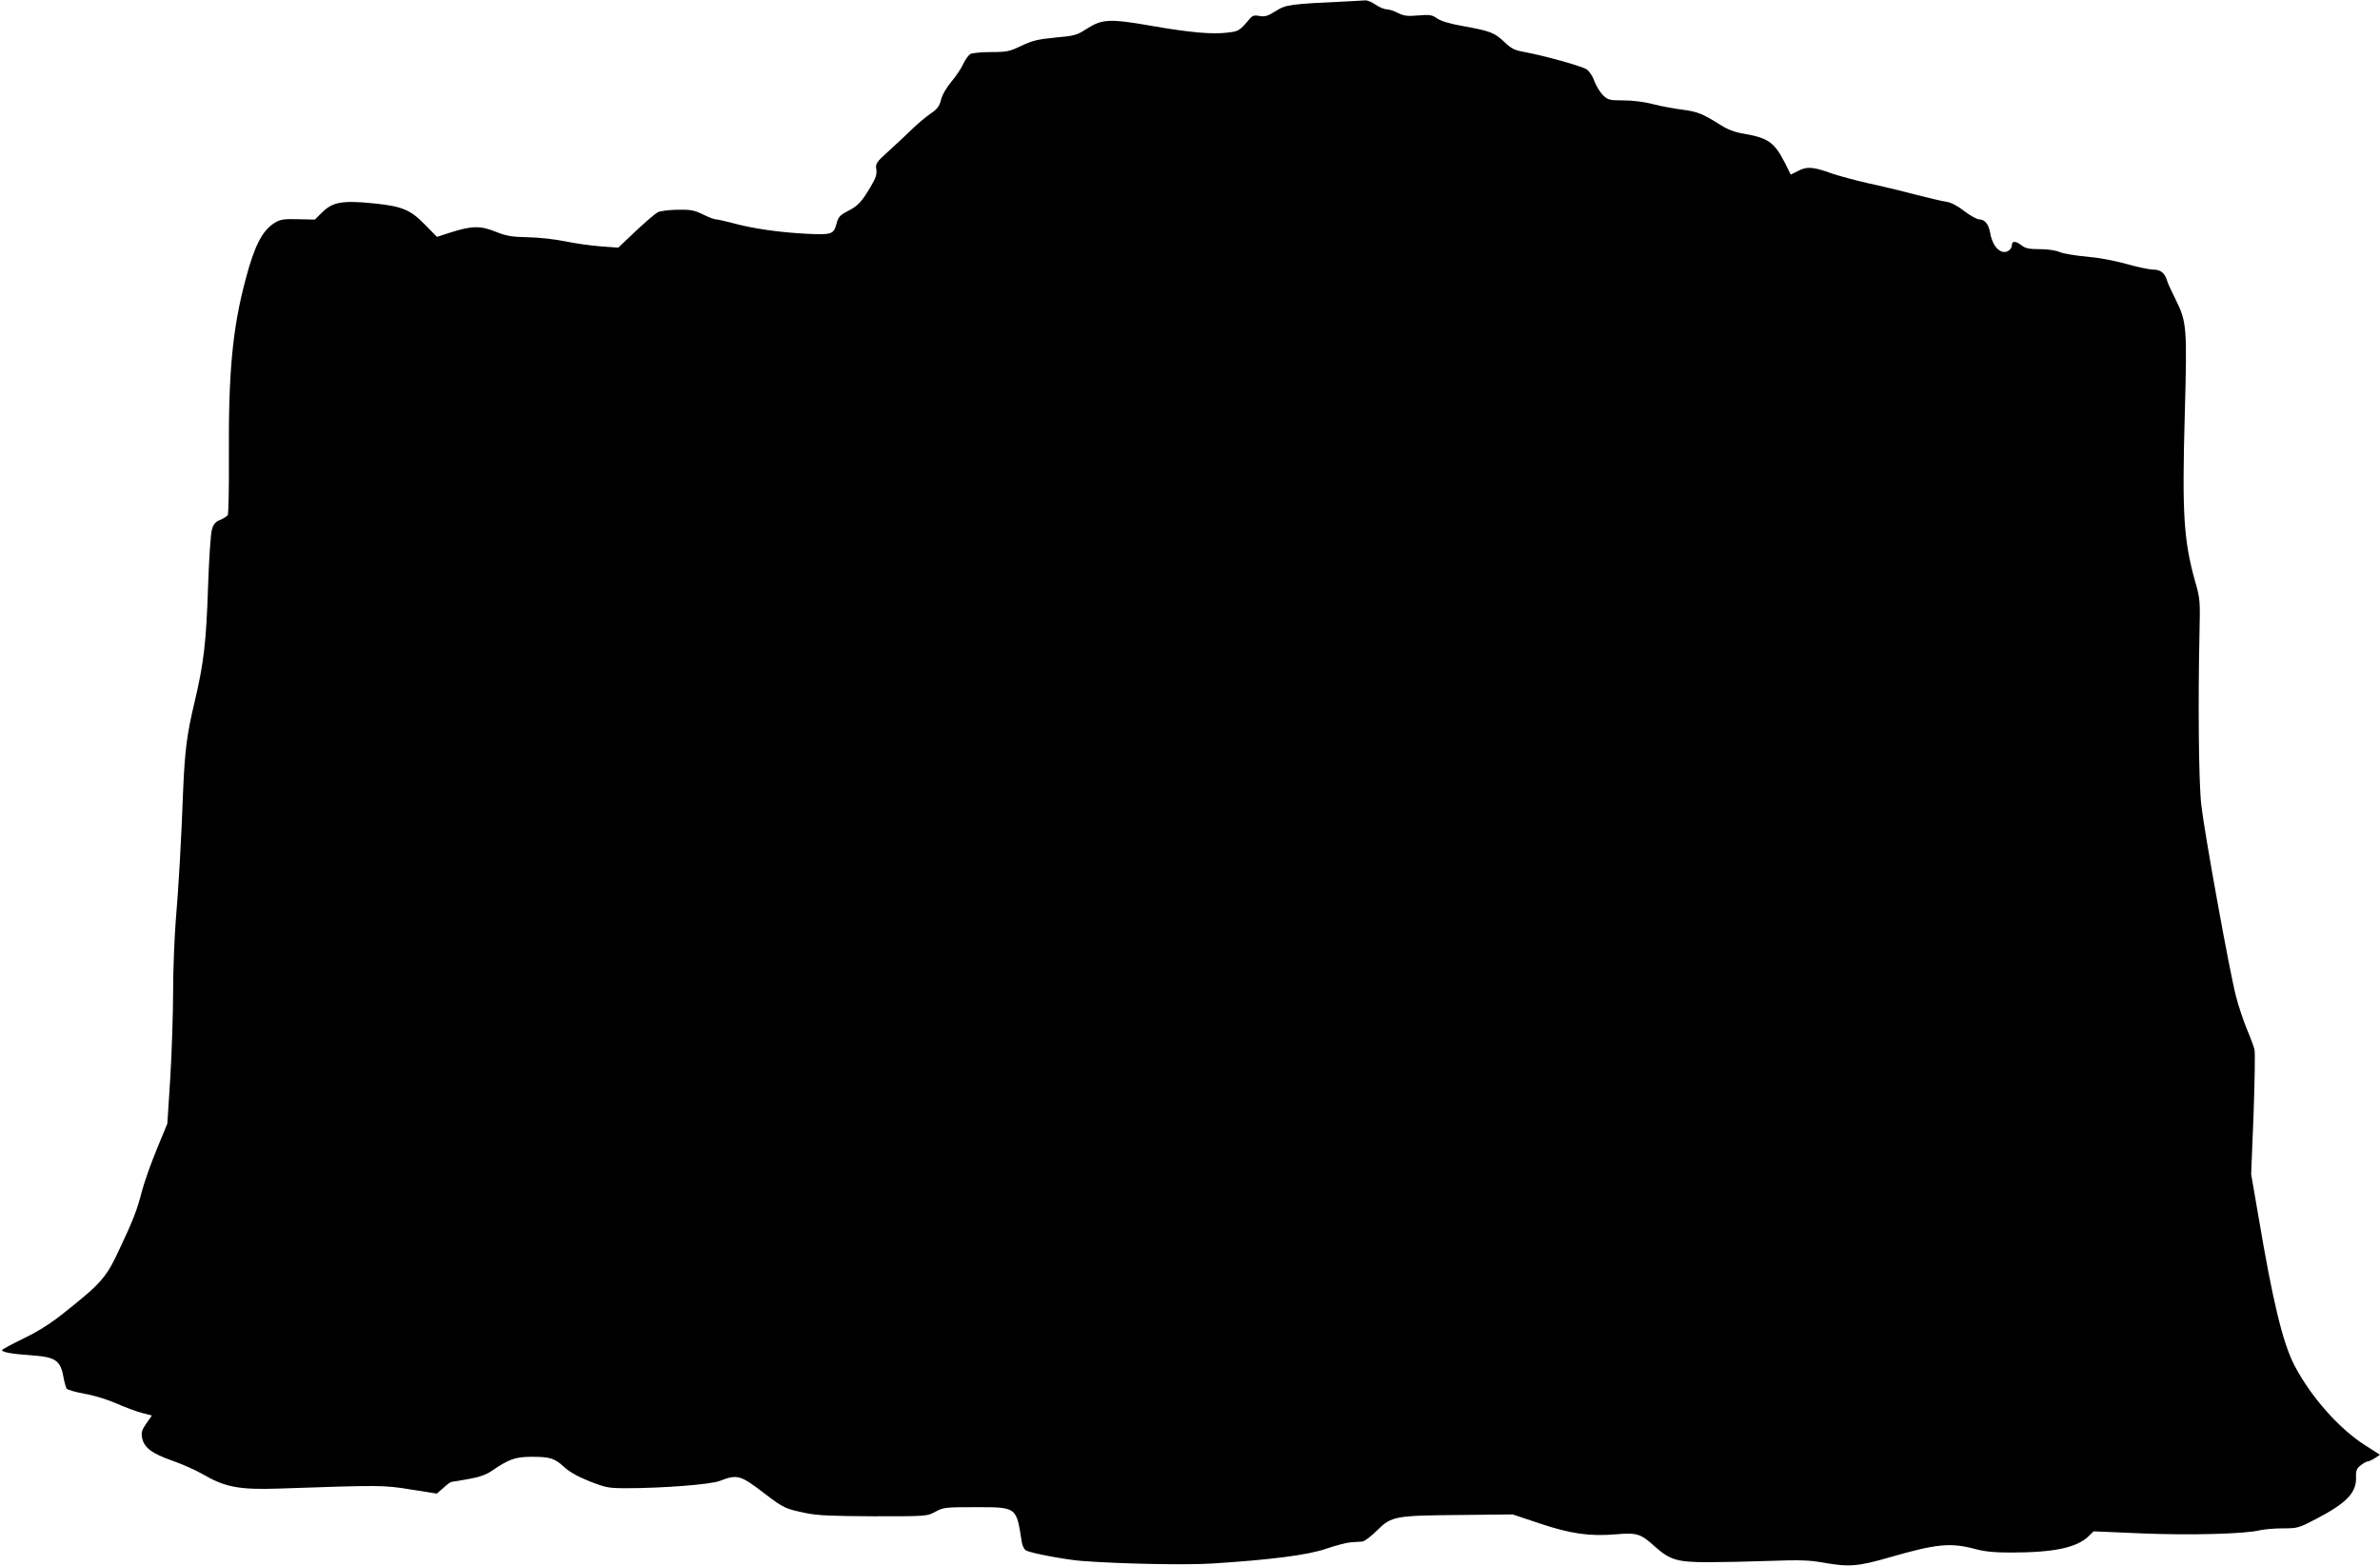
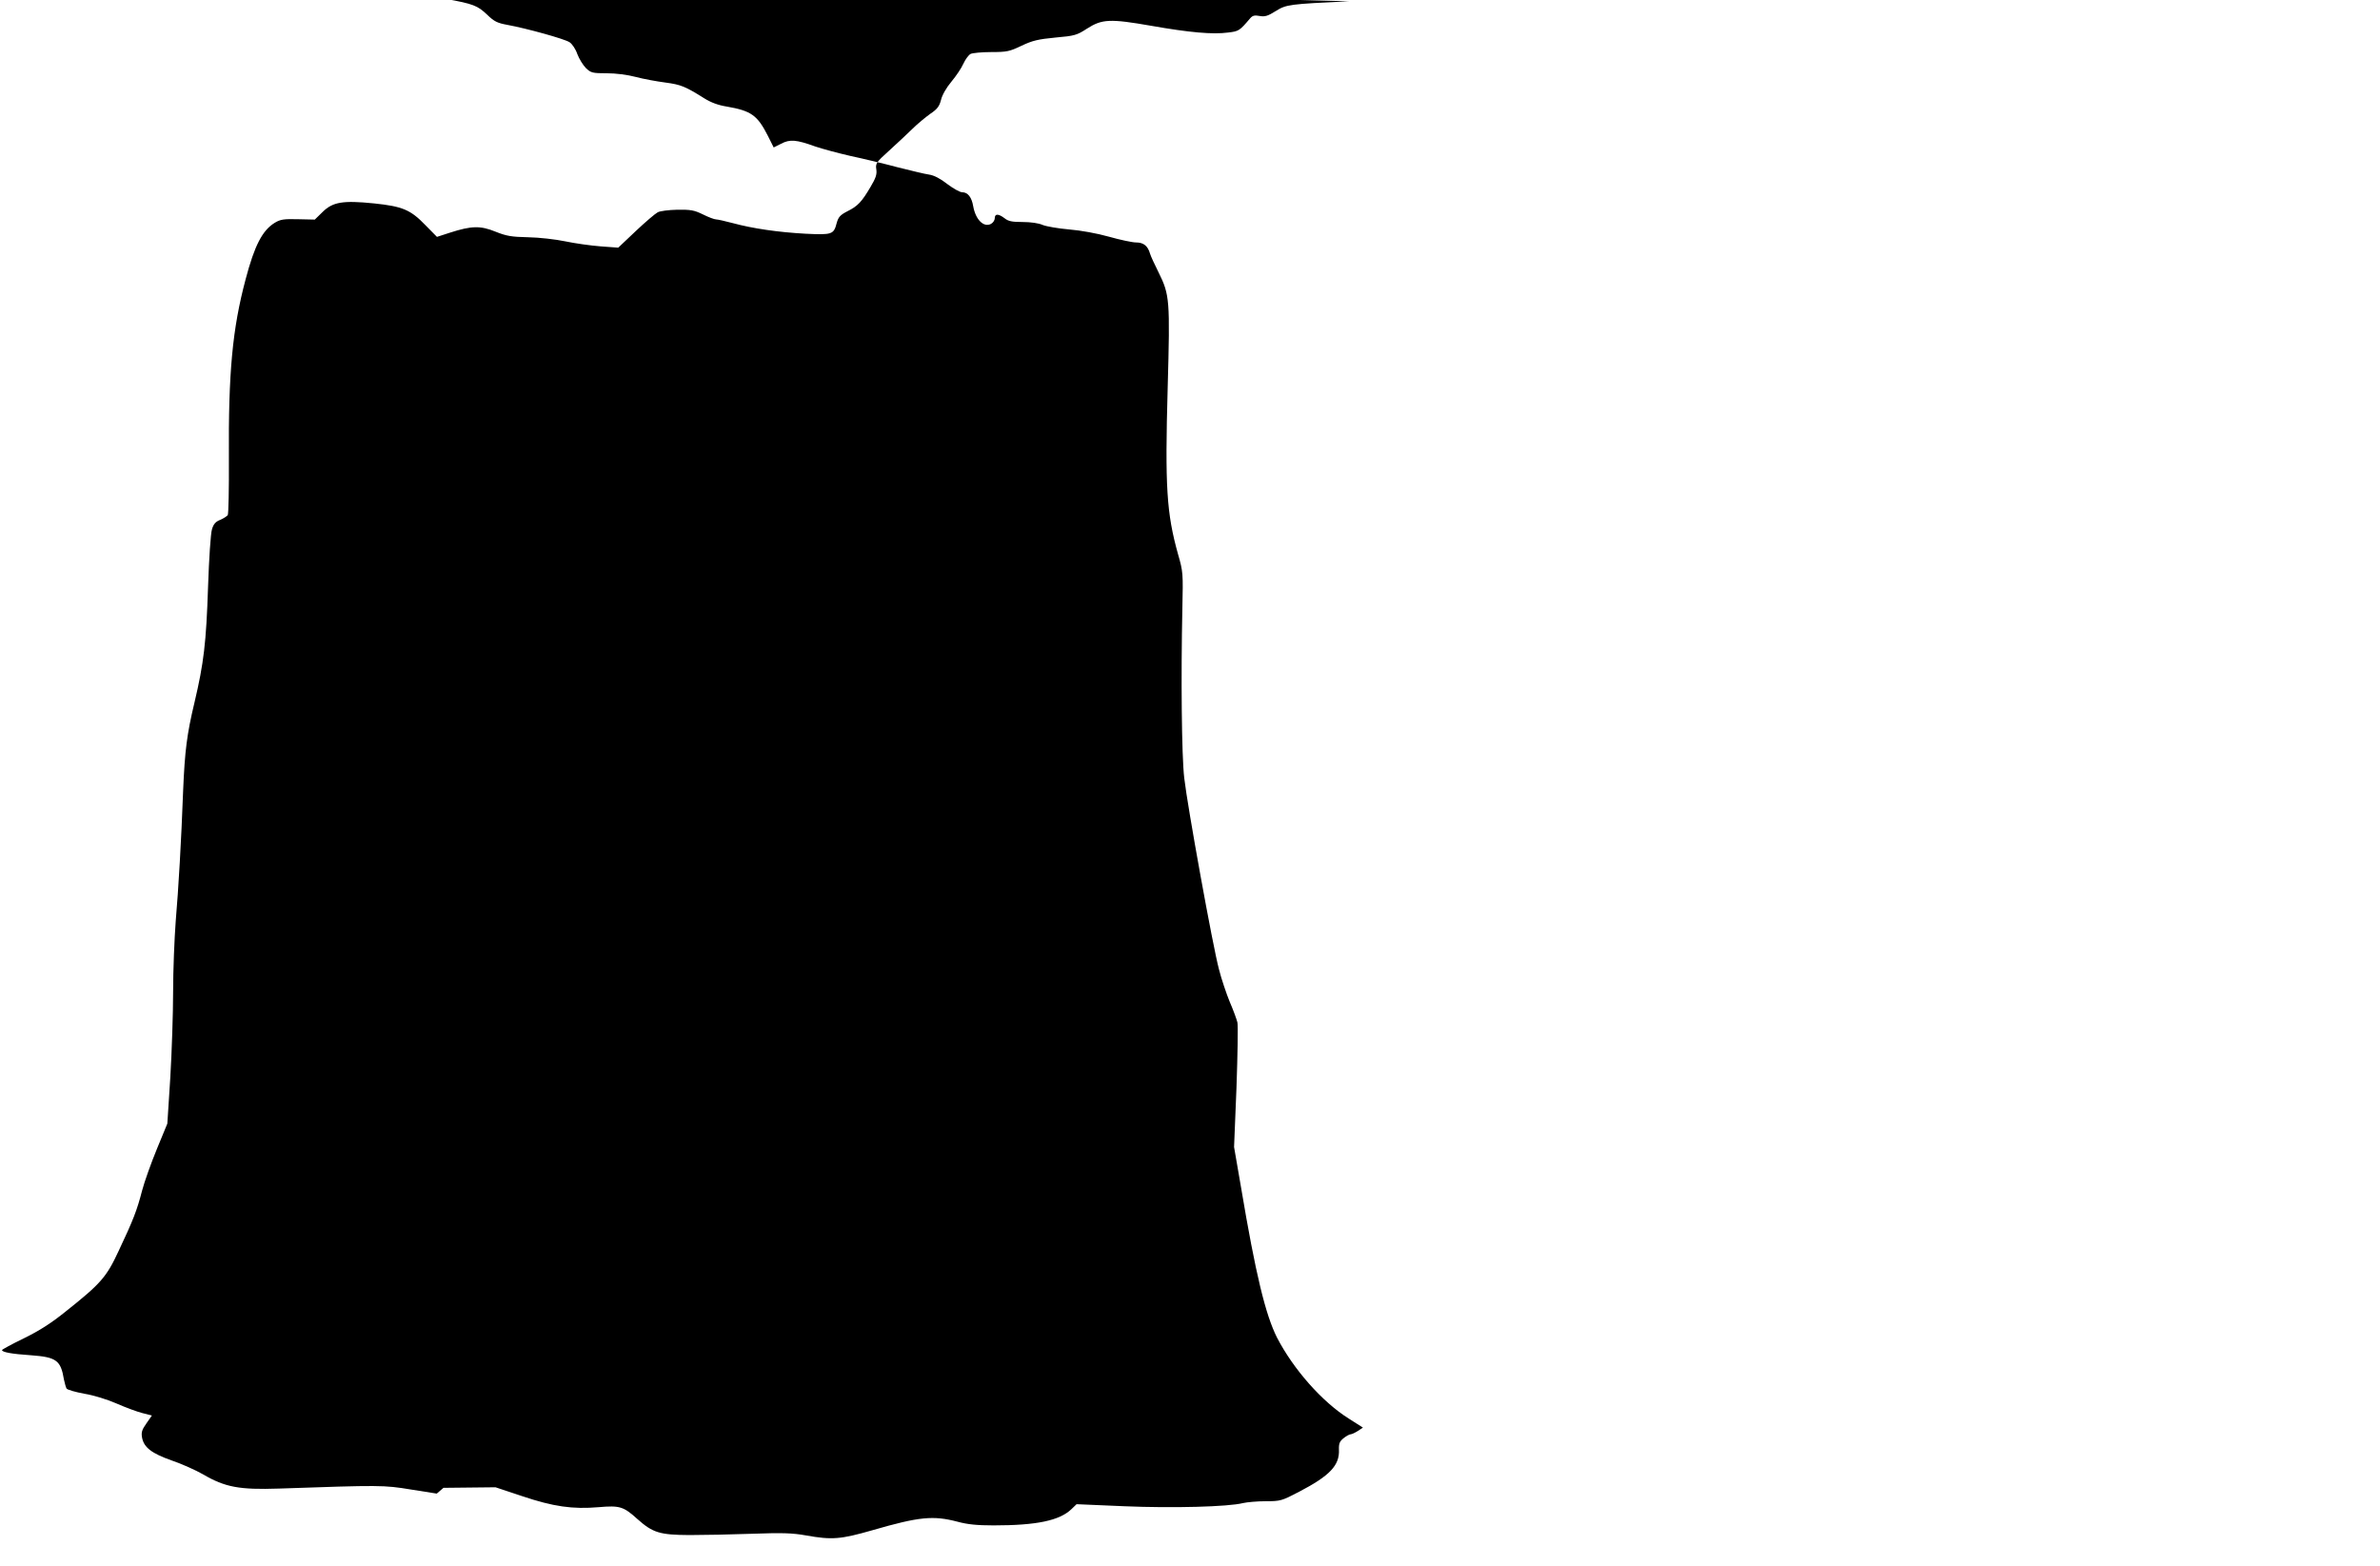
<svg xmlns="http://www.w3.org/2000/svg" version="1.0" width="1280pt" height="842pt" viewBox="0 0 1280 842" preserveAspectRatio="xMidYMid meet">
  <g transform="translate(0,842) scale(0.1,-0.1)" fill="#000000" stroke="none">
-     <path d="M7255 8413 c-320 -15 -337 -17 -393 -52 -43 -27 -59 -32 -87 -27 -27 5 -38 3 -51 -12 -58 -68 -61 -70 -119 -77 -83 -11 -207 0 -412 36 -223 39 -266 37 -347 -15 -54 -35 -66 -39 -170 -48 -93 -9 -123 -16 -182 -44 -65 -31 -79 -34 -163 -34 -51 0 -101 -5 -111 -10 -11 -6 -28 -29 -39 -53 -10 -23 -39 -66 -64 -96 -27 -32 -50 -72 -56 -98 -9 -35 -20 -50 -59 -76 -25 -18 -69 -54 -97 -82 -28 -27 -84 -80 -124 -116 -69 -62 -73 -69 -68 -100 4 -27 -3 -47 -31 -94 -47 -80 -68 -103 -124 -131 -39 -20 -49 -31 -58 -63 -16 -62 -24 -65 -168 -58 -147 8 -284 28 -391 57 -41 11 -82 20 -90 20 -9 0 -41 12 -71 27 -47 23 -66 26 -138 25 -46 -1 -94 -7 -105 -14 -12 -6 -65 -51 -117 -100 l-95 -90 -95 7 c-52 4 -138 16 -190 27 -53 11 -141 21 -200 22 -89 2 -115 6 -175 30 -81 33 -129 32 -244 -5 l-71 -23 -62 63 c-80 83 -123 101 -276 117 -168 17 -222 8 -277 -46 l-42 -41 -90 2 c-77 2 -95 -1 -125 -19 -67 -41 -109 -122 -157 -304 -71 -266 -93 -501 -90 -964 1 -160 -2 -297 -6 -304 -4 -6 -22 -18 -41 -26 -25 -10 -36 -23 -44 -51 -7 -21 -16 -159 -21 -308 -10 -303 -23 -411 -73 -623 -41 -171 -52 -260 -61 -472 -10 -272 -25 -530 -40 -705 -7 -93 -14 -264 -14 -380 0 -115 -7 -322 -15 -459 l-16 -249 -56 -136 c-31 -75 -67 -176 -80 -225 -27 -105 -48 -159 -126 -324 -65 -140 -95 -175 -284 -325 -78 -63 -142 -104 -226 -145 -64 -31 -117 -60 -117 -63 -1 -11 50 -21 156 -28 136 -10 160 -27 177 -131 4 -19 10 -41 14 -48 5 -7 48 -19 96 -28 50 -8 124 -31 174 -53 48 -21 110 -44 138 -51 l51 -13 -30 -43 c-24 -34 -28 -48 -23 -76 10 -53 52 -85 160 -123 53 -18 129 -52 169 -75 118 -69 195 -83 406 -76 550 19 564 19 711 -5 l139 -22 36 31 c19 18 39 32 43 32 4 0 44 7 90 15 58 10 95 23 125 43 93 64 127 76 212 77 103 0 127 -7 179 -55 28 -26 74 -52 137 -77 87 -34 101 -37 199 -37 193 0 452 20 500 39 98 37 111 33 249 -73 96 -73 106 -77 216 -100 63 -13 140 -16 365 -17 283 0 285 0 330 24 43 24 54 25 217 25 223 0 219 2 248 -186 3 -21 14 -42 23 -47 29 -15 212 -49 297 -56 209 -16 560 -23 705 -14 315 20 518 46 614 80 49 17 107 32 130 34 22 1 50 3 62 4 11 0 47 27 80 60 78 77 96 80 449 83 l280 3 144 -48 c167 -56 270 -71 411 -59 113 10 134 3 207 -63 84 -75 121 -86 281 -87 75 0 227 3 337 7 163 6 217 4 290 -9 140 -25 186 -21 357 28 252 73 327 80 457 46 55 -15 107 -20 195 -20 232 0 354 26 418 87 l28 27 257 -11 c262 -11 559 -3 638 17 22 5 77 10 122 10 80 0 86 2 180 51 165 86 218 142 214 226 -1 34 4 45 25 62 15 12 32 21 38 21 6 0 23 8 39 18 l27 18 -77 49 c-143 90 -297 265 -385 435 -62 123 -115 341 -193 805 l-38 220 13 320 c6 176 9 334 5 350 -4 17 -22 66 -41 110 -18 44 -45 123 -58 175 -33 122 -170 879 -187 1030 -14 117 -18 546 -10 915 4 183 4 194 -23 287 -62 222 -71 363 -56 898 13 471 11 498 -49 619 -21 42 -42 87 -46 101 -12 42 -35 60 -75 60 -20 0 -86 14 -146 31 -64 18 -152 34 -214 39 -58 5 -122 16 -142 24 -22 10 -66 16 -109 16 -56 0 -76 4 -96 20 -33 25 -53 26 -53 0 0 -10 -9 -24 -20 -30 -39 -21 -83 22 -96 95 -8 48 -29 75 -59 75 -13 0 -48 20 -80 44 -37 29 -71 47 -98 51 -23 3 -100 22 -172 40 -71 19 -184 46 -250 60 -66 15 -151 38 -190 51 -102 37 -137 40 -184 15 l-40 -20 -31 62 c-57 112 -90 135 -222 158 -45 7 -85 22 -120 44 -102 64 -126 74 -209 85 -46 6 -118 19 -159 30 -45 12 -108 20 -157 20 -76 0 -85 2 -112 28 -15 15 -36 49 -46 75 -9 27 -28 55 -42 64 -27 18 -230 74 -333 93 -55 10 -72 18 -110 55 -52 49 -74 58 -223 85 -70 12 -118 27 -138 41 -27 19 -39 21 -101 16 -58 -5 -77 -3 -109 13 -21 11 -49 20 -61 20 -13 0 -40 11 -60 25 -20 14 -45 24 -55 23 -10 -1 -49 -3 -88 -5z" />
+     <path d="M7255 8413 c-320 -15 -337 -17 -393 -52 -43 -27 -59 -32 -87 -27 -27 5 -38 3 -51 -12 -58 -68 -61 -70 -119 -77 -83 -11 -207 0 -412 36 -223 39 -266 37 -347 -15 -54 -35 -66 -39 -170 -48 -93 -9 -123 -16 -182 -44 -65 -31 -79 -34 -163 -34 -51 0 -101 -5 -111 -10 -11 -6 -28 -29 -39 -53 -10 -23 -39 -66 -64 -96 -27 -32 -50 -72 -56 -98 -9 -35 -20 -50 -59 -76 -25 -18 -69 -54 -97 -82 -28 -27 -84 -80 -124 -116 -69 -62 -73 -69 -68 -100 4 -27 -3 -47 -31 -94 -47 -80 -68 -103 -124 -131 -39 -20 -49 -31 -58 -63 -16 -62 -24 -65 -168 -58 -147 8 -284 28 -391 57 -41 11 -82 20 -90 20 -9 0 -41 12 -71 27 -47 23 -66 26 -138 25 -46 -1 -94 -7 -105 -14 -12 -6 -65 -51 -117 -100 l-95 -90 -95 7 c-52 4 -138 16 -190 27 -53 11 -141 21 -200 22 -89 2 -115 6 -175 30 -81 33 -129 32 -244 -5 l-71 -23 -62 63 c-80 83 -123 101 -276 117 -168 17 -222 8 -277 -46 l-42 -41 -90 2 c-77 2 -95 -1 -125 -19 -67 -41 -109 -122 -157 -304 -71 -266 -93 -501 -90 -964 1 -160 -2 -297 -6 -304 -4 -6 -22 -18 -41 -26 -25 -10 -36 -23 -44 -51 -7 -21 -16 -159 -21 -308 -10 -303 -23 -411 -73 -623 -41 -171 -52 -260 -61 -472 -10 -272 -25 -530 -40 -705 -7 -93 -14 -264 -14 -380 0 -115 -7 -322 -15 -459 l-16 -249 -56 -136 c-31 -75 -67 -176 -80 -225 -27 -105 -48 -159 -126 -324 -65 -140 -95 -175 -284 -325 -78 -63 -142 -104 -226 -145 -64 -31 -117 -60 -117 -63 -1 -11 50 -21 156 -28 136 -10 160 -27 177 -131 4 -19 10 -41 14 -48 5 -7 48 -19 96 -28 50 -8 124 -31 174 -53 48 -21 110 -44 138 -51 l51 -13 -30 -43 c-24 -34 -28 -48 -23 -76 10 -53 52 -85 160 -123 53 -18 129 -52 169 -75 118 -69 195 -83 406 -76 550 19 564 19 711 -5 l139 -22 36 31 l280 3 144 -48 c167 -56 270 -71 411 -59 113 10 134 3 207 -63 84 -75 121 -86 281 -87 75 0 227 3 337 7 163 6 217 4 290 -9 140 -25 186 -21 357 28 252 73 327 80 457 46 55 -15 107 -20 195 -20 232 0 354 26 418 87 l28 27 257 -11 c262 -11 559 -3 638 17 22 5 77 10 122 10 80 0 86 2 180 51 165 86 218 142 214 226 -1 34 4 45 25 62 15 12 32 21 38 21 6 0 23 8 39 18 l27 18 -77 49 c-143 90 -297 265 -385 435 -62 123 -115 341 -193 805 l-38 220 13 320 c6 176 9 334 5 350 -4 17 -22 66 -41 110 -18 44 -45 123 -58 175 -33 122 -170 879 -187 1030 -14 117 -18 546 -10 915 4 183 4 194 -23 287 -62 222 -71 363 -56 898 13 471 11 498 -49 619 -21 42 -42 87 -46 101 -12 42 -35 60 -75 60 -20 0 -86 14 -146 31 -64 18 -152 34 -214 39 -58 5 -122 16 -142 24 -22 10 -66 16 -109 16 -56 0 -76 4 -96 20 -33 25 -53 26 -53 0 0 -10 -9 -24 -20 -30 -39 -21 -83 22 -96 95 -8 48 -29 75 -59 75 -13 0 -48 20 -80 44 -37 29 -71 47 -98 51 -23 3 -100 22 -172 40 -71 19 -184 46 -250 60 -66 15 -151 38 -190 51 -102 37 -137 40 -184 15 l-40 -20 -31 62 c-57 112 -90 135 -222 158 -45 7 -85 22 -120 44 -102 64 -126 74 -209 85 -46 6 -118 19 -159 30 -45 12 -108 20 -157 20 -76 0 -85 2 -112 28 -15 15 -36 49 -46 75 -9 27 -28 55 -42 64 -27 18 -230 74 -333 93 -55 10 -72 18 -110 55 -52 49 -74 58 -223 85 -70 12 -118 27 -138 41 -27 19 -39 21 -101 16 -58 -5 -77 -3 -109 13 -21 11 -49 20 -61 20 -13 0 -40 11 -60 25 -20 14 -45 24 -55 23 -10 -1 -49 -3 -88 -5z" />
  </g>
</svg>